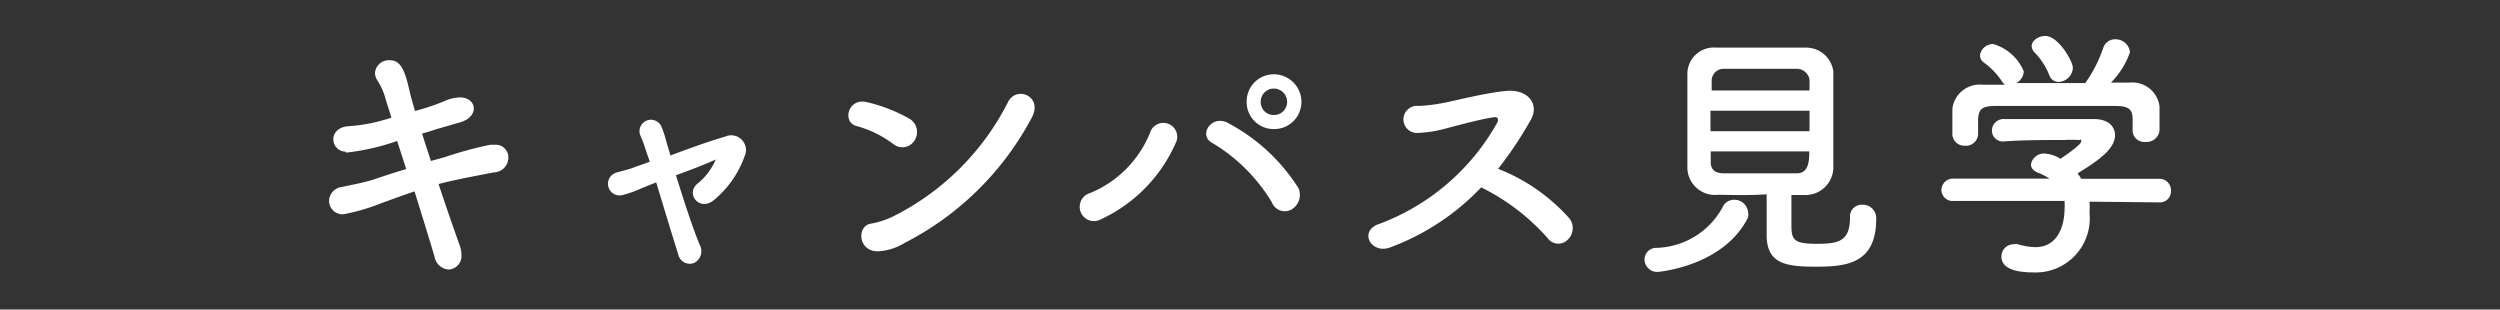
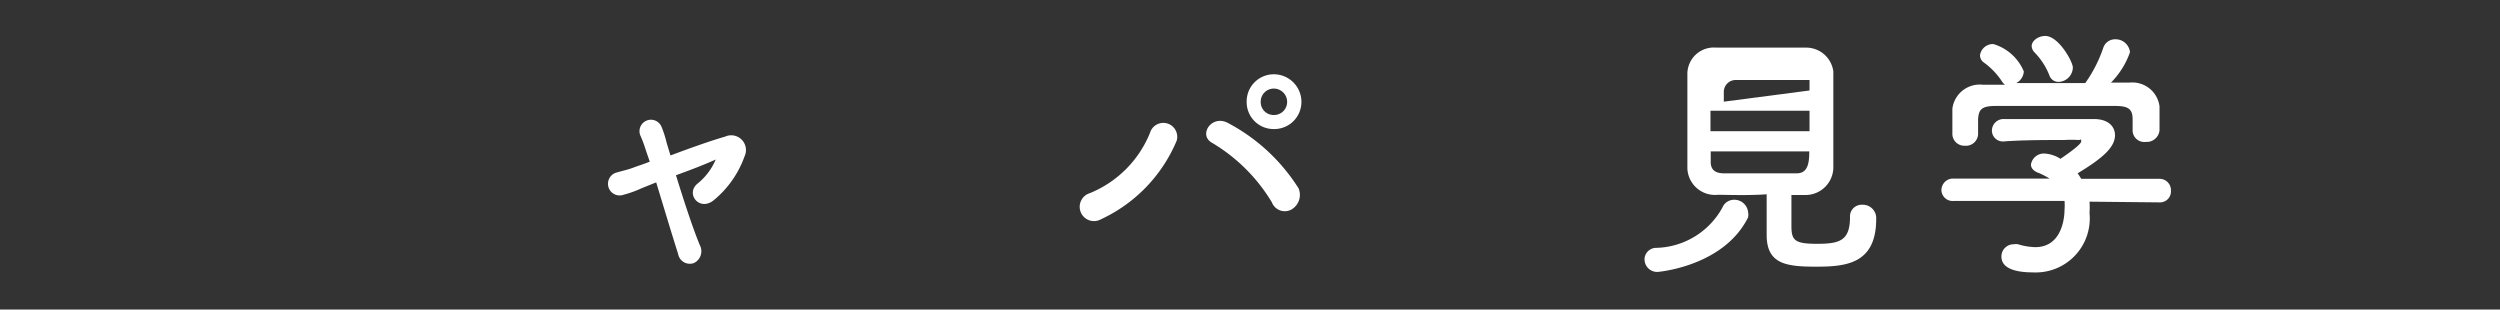
<svg xmlns="http://www.w3.org/2000/svg" viewBox="0 0 105 13">
  <rect x="0" y="0" width="105" height="13" fill="#333333" stroke="none" />
  <defs>
    <style>.cls-1{fill:#fff;}.cls-2{fill:none;}</style>
  </defs>
  <g id="レイヤー_2" data-name="レイヤー 2">
    <g id="レイヤー_1-2" data-name="レイヤー 1">
-       <path class="cls-1" d="M14.52,6.37A.52.52,0,0,1,14,5.85c0-.25.19-.52.64-.55a7,7,0,0,0,1.8-.36c-.1-.33-.2-.62-.27-.87a2.85,2.85,0,0,0-.35-.74.6.6,0,0,1-.07-.27.58.58,0,0,1,.61-.53c.46,0,.63.38.83,1.24.05.24.14.55.24.89a9.11,9.11,0,0,0,1.18-.39,1.86,1.86,0,0,1,.7-.18c.37,0,.59.22.59.46s-.19.49-.62.6l-1,.29c-.16.06-.35.11-.55.17.11.37.24.76.37,1.15l.61-.17a15.86,15.86,0,0,1,1.88-.51h.18a.53.53,0,0,1,.58.53.62.62,0,0,1-.6.63c-1.82.34-2.21.46-2.33.49.33,1,.66,1.94.9,2.61a1.22,1.22,0,0,1,.06.35.57.57,0,0,1-.53.63.65.65,0,0,1-.6-.54c-.21-.72-.52-1.71-.84-2.74-.49.16-.93.33-1.36.48A8.43,8.43,0,0,1,14.42,9a.57.57,0,0,1-.6-.57.61.61,0,0,1,.55-.58c.38-.08,1-.2,1.35-.32s.84-.28,1.34-.43l-.38-1.18a9.43,9.43,0,0,1-2.15.49Z" />
      <path class="cls-1" d="M28.39,7.36c.31,1,.69,2.18,1,2.93a.55.55,0,0,1-.25.76.5.5,0,0,1-.66-.39c-.25-.78-.6-1.95-.92-3l-.62.25a4.64,4.64,0,0,1-.75.27.49.49,0,1,1-.27-.94c.35-.1.47-.12.68-.2s.36-.12.69-.25c-.07-.21-.14-.4-.19-.56s-.14-.4-.21-.55a.48.48,0,0,1,.9-.34A4.56,4.56,0,0,1,28,6l.16.53c.77-.29,1.66-.61,2.29-.79a.62.62,0,0,1,.82.83A4.21,4.21,0,0,1,30,8.39c-.61.53-1.24-.26-.69-.69a2.58,2.58,0,0,0,.75-1C29.6,6.91,29,7.14,28.39,7.36Z" />
-       <path class="cls-1" d="M37.52,6.05A4.58,4.58,0,0,0,36,5.3c-.66-.14-.39-1.24.45-1A6.68,6.68,0,0,1,38.22,5a.65.65,0,0,1,.19.9A.6.6,0,0,1,37.52,6.05ZM38,10.2a2.38,2.38,0,0,1-1.05.35c-.92.08-1-1.08-.35-1.16a3.63,3.63,0,0,0,.85-.27,10.84,10.84,0,0,0,4.89-4.84c.36-.7,1.47-.23,1,.65A12.47,12.47,0,0,1,38,10.2Z" />
      <path class="cls-1" d="M45.78,8.11A4.6,4.6,0,0,0,48.3,5.58a.58.58,0,0,1,1.12.33,6.34,6.34,0,0,1-3.18,3.3A.6.6,0,1,1,45.78,8.11Zm7.64.39A7.24,7.24,0,0,0,50.91,6c-.61-.33,0-1.24.71-.81a7.81,7.81,0,0,1,2.92,2.72.71.71,0,0,1-.3.89A.58.58,0,0,1,53.42,8.5Zm.08-3.08a1.13,1.13,0,0,1-1.14-1.14A1.14,1.14,0,0,1,53.5,3.12a1.16,1.16,0,0,1,1.16,1.16A1.14,1.14,0,0,1,53.5,5.42Zm0-1.7a.55.55,0,0,0-.55.56.54.54,0,0,0,.55.55.55.55,0,0,0,.56-.55A.56.56,0,0,0,53.5,3.72Z" />
-       <path class="cls-1" d="M58.39,10.39c-.81.31-1.37-.72-.42-1a9.48,9.48,0,0,0,4.91-4.23c.09-.17,0-.25-.1-.24-.53.06-1.79.41-2.07.48a5,5,0,0,1-1.12.18.57.57,0,1,1,0-1.13,7.29,7.29,0,0,0,1-.12c.4-.07,1.73-.42,2.66-.51s1.41.56,1.05,1.2a15.85,15.85,0,0,1-1.38,2.07,7.81,7.81,0,0,1,3,2.09.67.67,0,0,1-.1.91A.55.55,0,0,1,65,10a9.06,9.06,0,0,0-2.79-2.13A10.12,10.12,0,0,1,58.39,10.39Z" />
-       <path class="cls-1" d="M69.63,11.42a.53.53,0,0,1-.56-.52.49.49,0,0,1,.49-.49,3.26,3.26,0,0,0,2.78-1.69.53.53,0,0,1,.5-.33.58.58,0,0,1,.58.52.59.59,0,0,1,0,.22C72.39,11.2,69.63,11.42,69.63,11.42Zm2.53-3.24a1.16,1.16,0,0,1-1.29-1.1c0-.48,0-1.27,0-2s0-1.54,0-2A1.11,1.11,0,0,1,72.08,2c.51,0,1.17,0,1.85,0s1.36,0,1.92,0A1.15,1.15,0,0,1,77,3c0,.48,0,1.19,0,1.92s0,1.61,0,2.15a1.17,1.17,0,0,1-1.2,1.12c-.19,0-.38,0-.56,0,0,.44,0,.95,0,1.3,0,.61.14.75,1.08.75s1.38-.13,1.38-1.12a.49.49,0,0,1,.52-.52.56.56,0,0,1,.58.6c0,1.89-1.28,2-2.53,2s-2.07-.11-2.07-1.33c0-.3,0-1.12,0-1.71C73.5,8.21,72.79,8.19,72.16,8.18ZM76,4.65H71.84v.86H76Zm0-.85c0-.16,0-.31,0-.44s-.15-.45-.51-.47l-1.37,0-1.71,0a.5.5,0,0,0-.52.49c0,.12,0,.26,0,.42ZM71.85,6.36c0,.16,0,.31,0,.44,0,.35.21.47.53.48.5,0,1,0,1.61,0s1,0,1.47,0,.53-.43.53-.92Z" />
+       <path class="cls-1" d="M69.63,11.42a.53.53,0,0,1-.56-.52.49.49,0,0,1,.49-.49,3.26,3.26,0,0,0,2.78-1.69.53.53,0,0,1,.5-.33.58.58,0,0,1,.58.52.59.59,0,0,1,0,.22C72.39,11.2,69.63,11.42,69.63,11.42Zm2.53-3.24a1.16,1.16,0,0,1-1.29-1.1c0-.48,0-1.27,0-2s0-1.54,0-2A1.11,1.11,0,0,1,72.08,2c.51,0,1.17,0,1.85,0s1.36,0,1.92,0A1.15,1.15,0,0,1,77,3c0,.48,0,1.19,0,1.92s0,1.61,0,2.15a1.17,1.17,0,0,1-1.2,1.12c-.19,0-.38,0-.56,0,0,.44,0,.95,0,1.3,0,.61.14.75,1.08.75s1.38-.13,1.38-1.12a.49.49,0,0,1,.52-.52.56.56,0,0,1,.58.6c0,1.89-1.28,2-2.53,2s-2.07-.11-2.07-1.33c0-.3,0-1.12,0-1.71C73.5,8.21,72.79,8.19,72.16,8.18ZM76,4.65H71.84v.86H76Zm0-.85c0-.16,0-.31,0-.44l-1.37,0-1.71,0a.5.5,0,0,0-.52.49c0,.12,0,.26,0,.42ZM71.85,6.36c0,.16,0,.31,0,.44,0,.35.21.47.53.48.5,0,1,0,1.61,0s1,0,1.47,0,.53-.43.53-.92Z" />
      <path class="cls-1" d="M87.76,8.47a3.75,3.75,0,0,1,0,.48,2.27,2.27,0,0,1-2.38,2.49c-.86,0-1.32-.23-1.32-.66a.51.51,0,0,1,.52-.52.42.42,0,0,1,.18,0,2.65,2.65,0,0,0,.72.12c1.23,0,1.23-1.48,1.23-1.57a2.22,2.22,0,0,0,0-.37l-4.66,0A.47.47,0,0,1,81.54,8,.49.49,0,0,1,82,7.5l4.08,0a3,3,0,0,0-.44-.23c-.24-.08-.34-.22-.34-.36a.55.55,0,0,1,.59-.46,1.4,1.4,0,0,1,.65.22c.28-.19.87-.6.87-.73s0-.06-.12-.06a4.64,4.64,0,0,0-.59,0c-.7,0-1.77,0-2.54.06h0a.46.46,0,0,1-.5-.46A.49.49,0,0,1,84.18,5c.47,0,1.07,0,1.65,0l2.11,0c.63,0,.89.33.89.68,0,.53-.58,1-1.57,1.6a2.22,2.22,0,0,1,.15.23l3.28,0a.48.48,0,0,1,.49.51.46.46,0,0,1-.48.48ZM89.57,5c0-.46-.24-.54-.69-.55l-2.83,0-2.23,0c-.61,0-.71.16-.74.55v.64h0a.51.51,0,0,1-.56.48A.5.5,0,0,1,82,5.59c0-.15,0-.31,0-.49s0-.37,0-.54a1.16,1.16,0,0,1,1.29-1h.92a.56.56,0,0,1-.14-.16,3.05,3.05,0,0,0-.77-.79.38.38,0,0,1-.14-.29.55.55,0,0,1,.56-.47A2,2,0,0,1,85,3a.59.59,0,0,1-.32.49h2.9A5.7,5.7,0,0,0,88.34,2a.52.52,0,0,1,.49-.35.61.61,0,0,1,.63.54,3.4,3.4,0,0,1-.8,1.28h.77a1.15,1.15,0,0,1,1.27,1c0,.16,0,.39,0,.6s0,.29,0,.4a.54.54,0,0,1-.58.49.49.49,0,0,1-.55-.46V5ZM86.46,3.44a.4.4,0,0,1-.38-.26,2.92,2.92,0,0,0-.65-1,.42.42,0,0,1-.1-.24c0-.23.28-.43.57-.43.56,0,1.16,1.08,1.16,1.33A.62.62,0,0,1,86.46,3.44Z" />
      <rect class="cls-2" width="105" height="13" />
    </g>
  </g>
</svg>